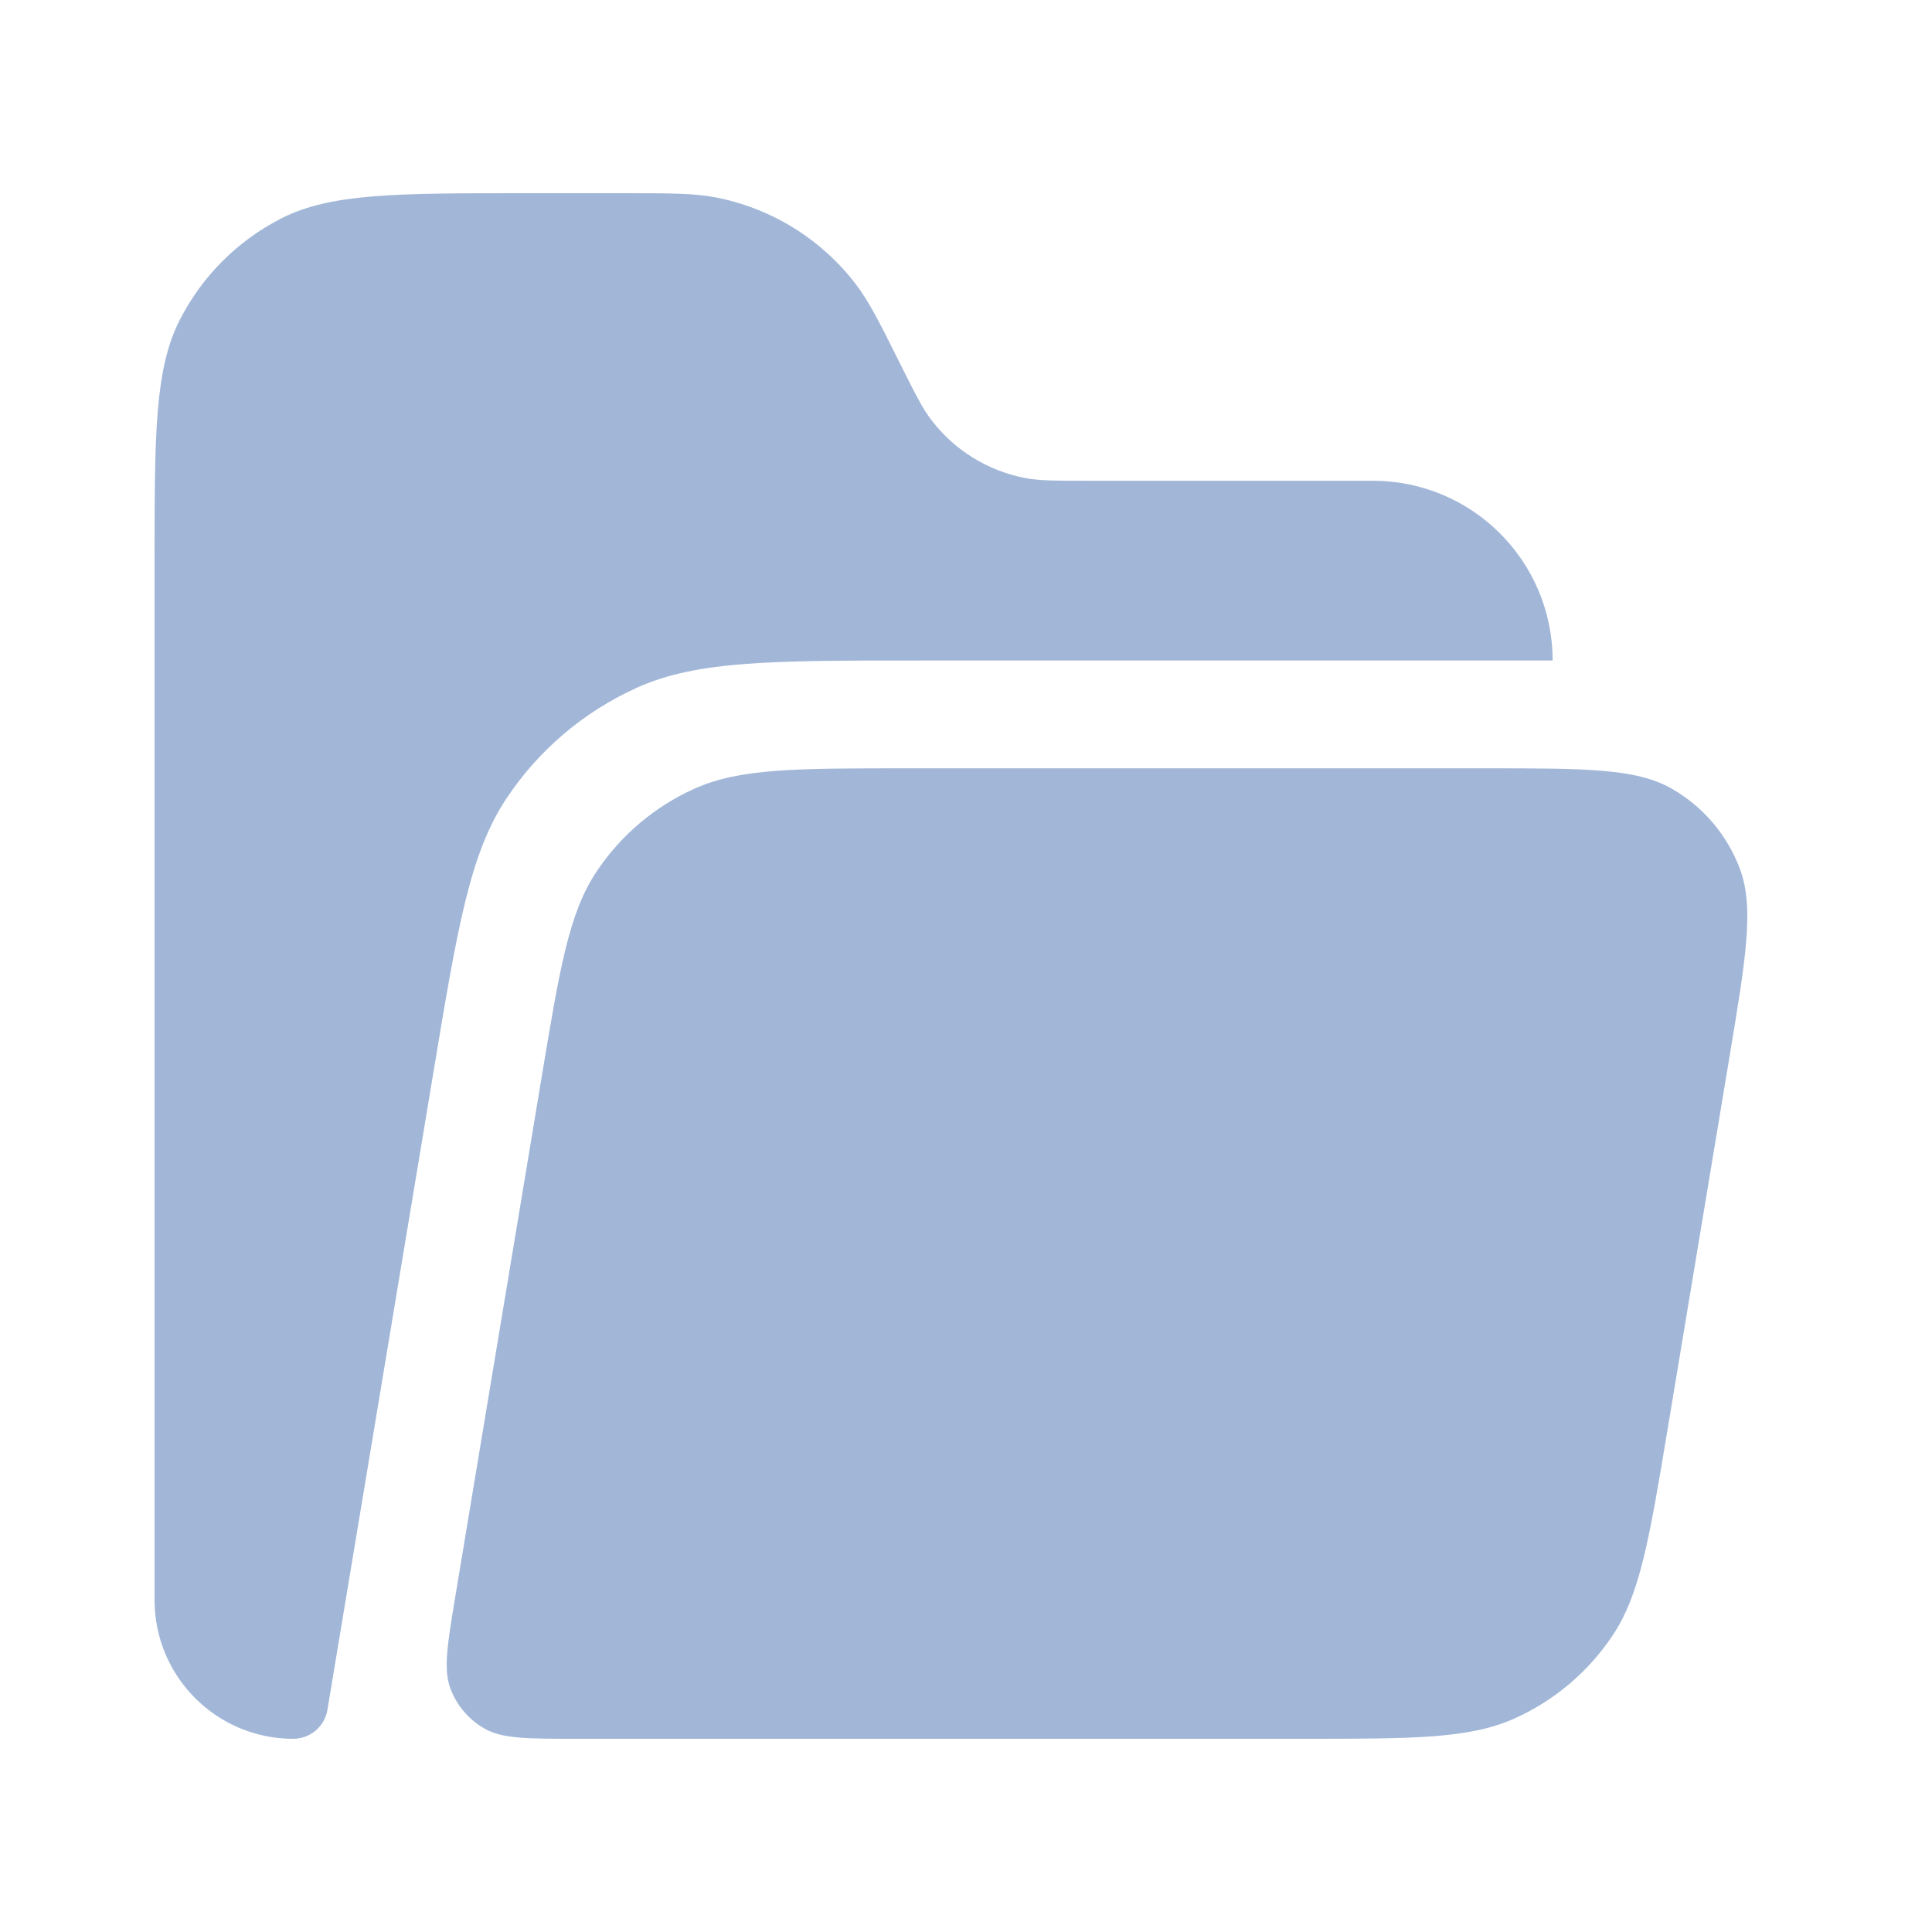
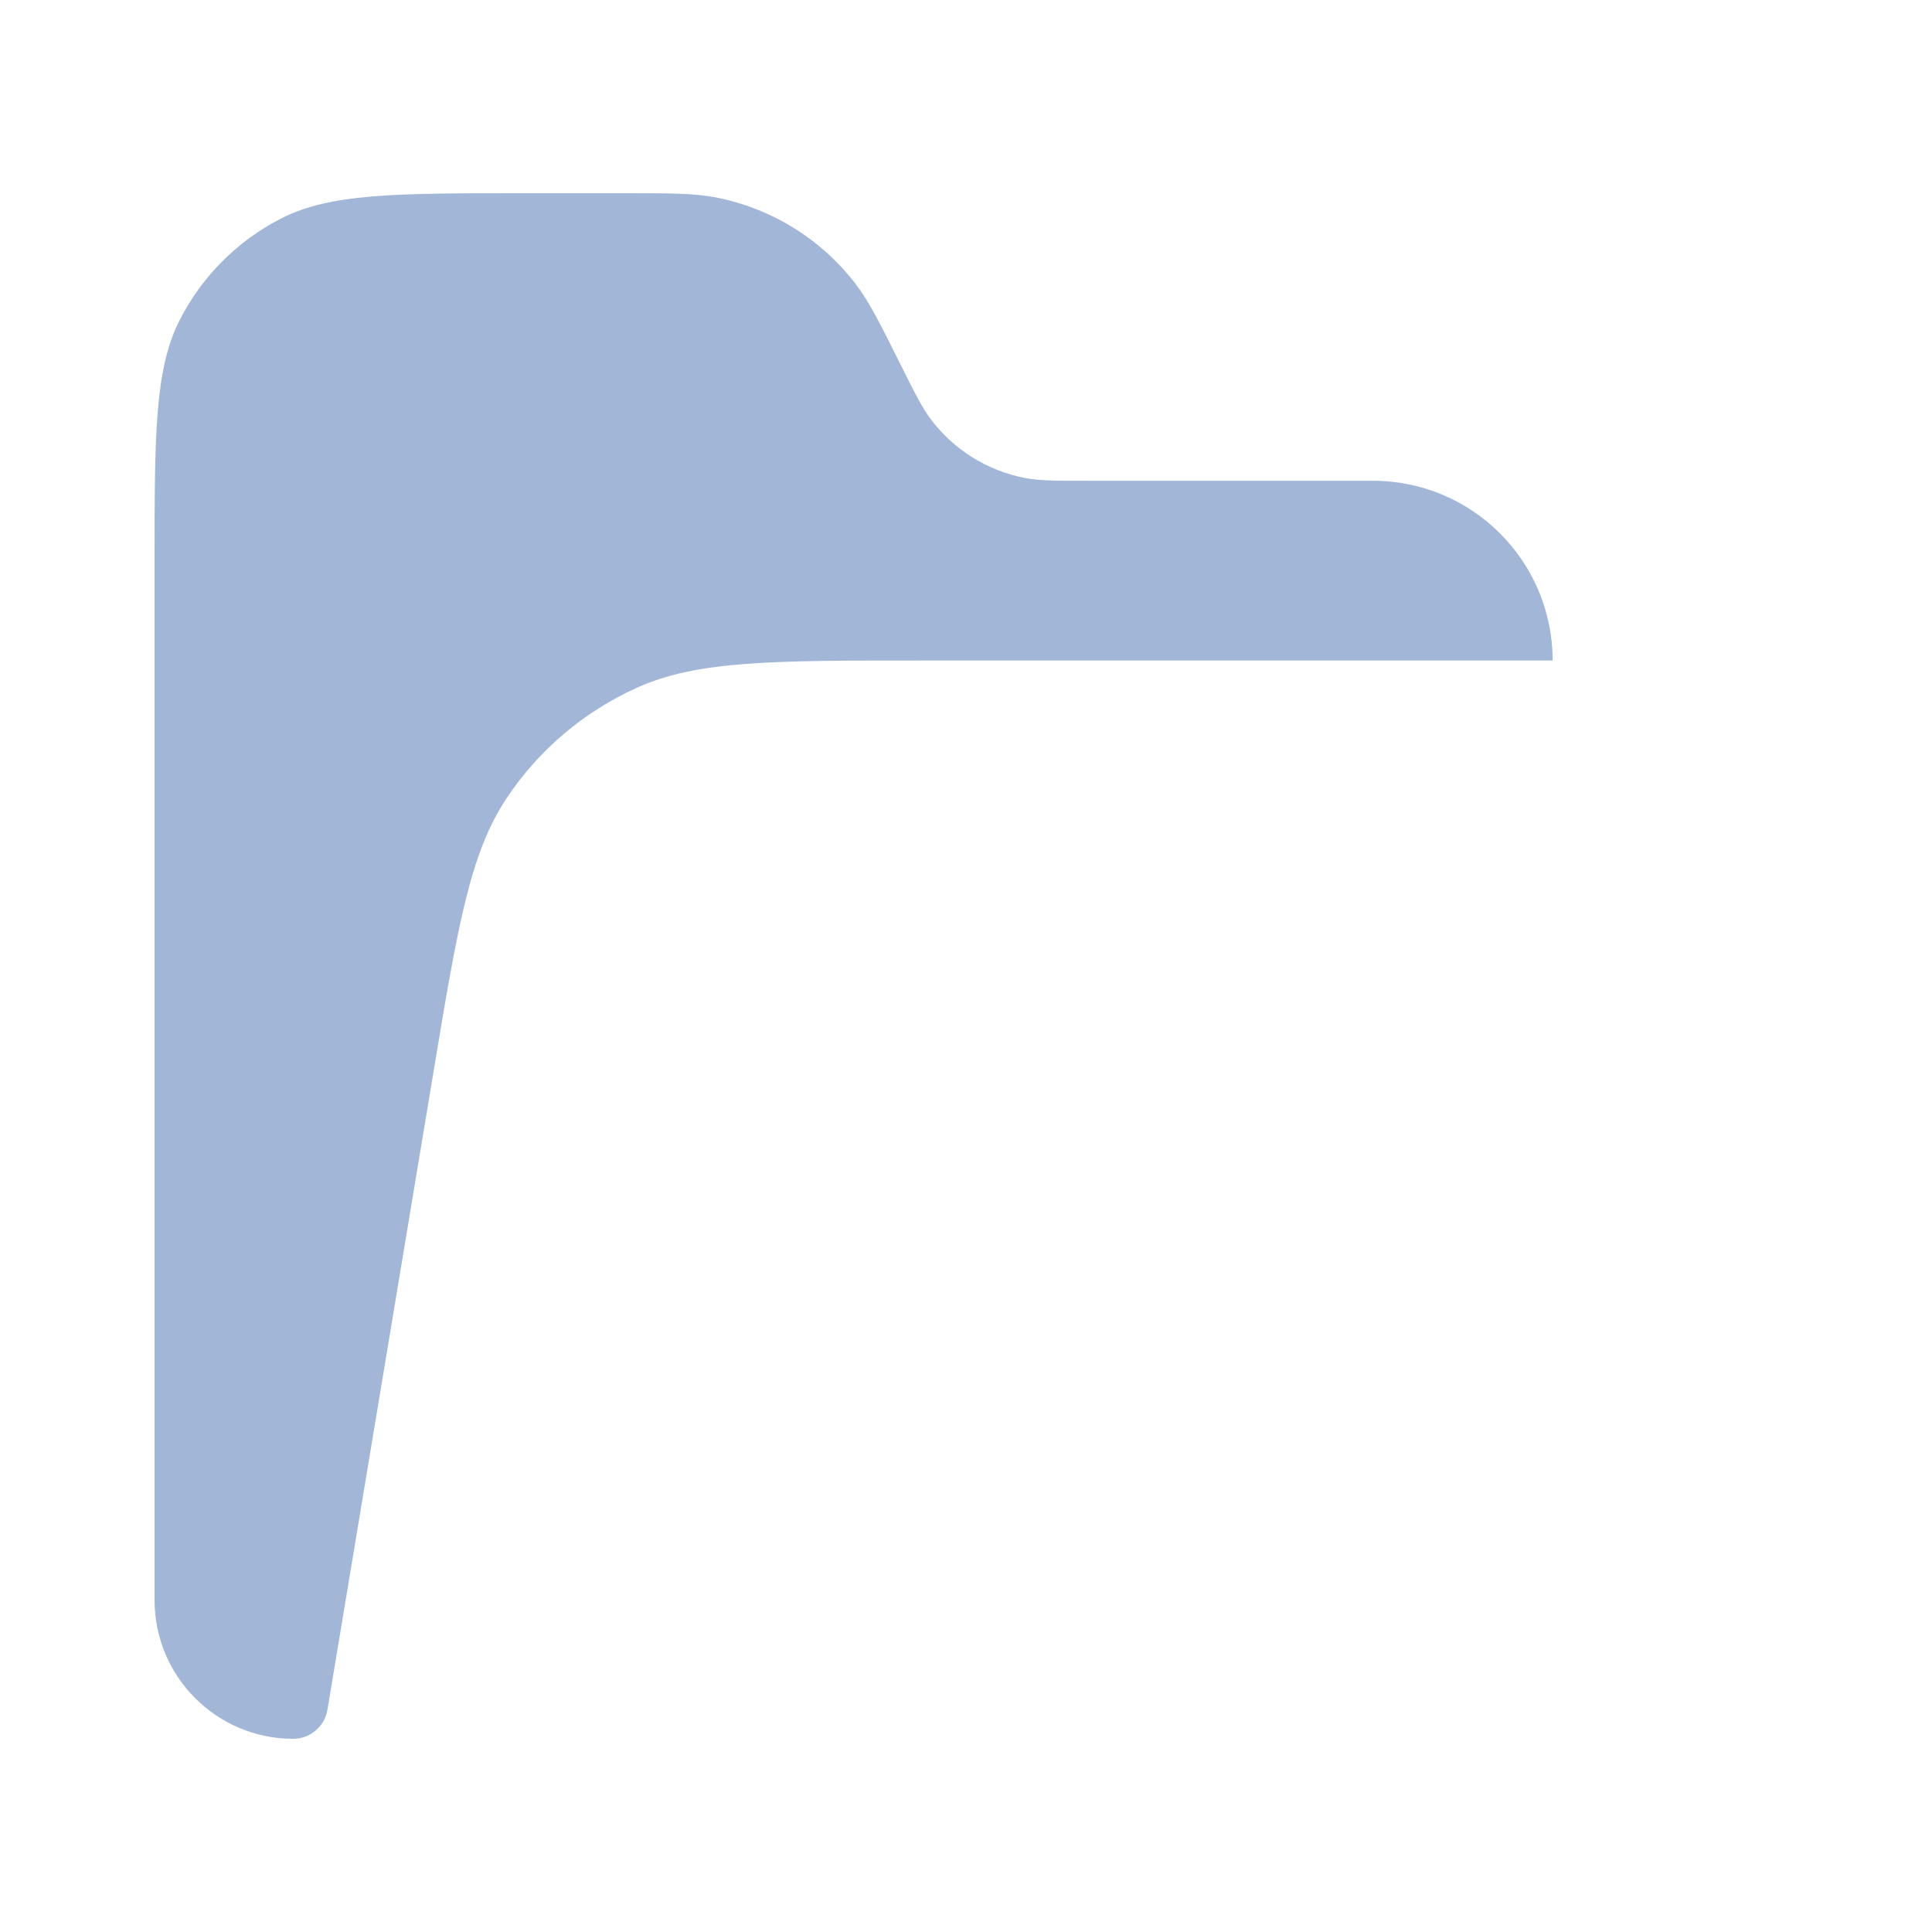
<svg xmlns="http://www.w3.org/2000/svg" width="25" height="25" viewBox="0 0 25 25" fill="none">
-   <path d="M11.741 9.942C10.296 9.942 9.573 9.942 8.987 10.205C8.471 10.437 8.03 10.81 7.717 11.282C7.361 11.817 7.243 12.529 7.006 13.955L5.895 20.638C5.789 21.278 5.735 21.599 5.828 21.849C5.91 22.068 6.065 22.251 6.268 22.367C6.499 22.5 6.824 22.5 7.473 22.5H16.845C18.29 22.5 19.012 22.5 19.598 22.237C20.115 22.005 20.555 21.632 20.869 21.16C21.224 20.625 21.343 19.913 21.58 18.487L22.381 13.667C22.594 12.385 22.7 11.745 22.515 11.245C22.352 10.807 22.041 10.44 21.635 10.207C21.173 9.942 20.523 9.942 19.224 9.942H11.741Z" fill="#A2B7D8" />
  <path d="M2 7.3C2 5.62 2 4.78 2.327 4.138C2.615 3.574 3.074 3.115 3.638 2.827C4.28 2.5 5.12 2.5 6.8 2.5H8.053C8.67 2.5 8.978 2.5 9.26 2.554C9.982 2.694 10.627 3.093 11.074 3.677C11.248 3.905 11.386 4.181 11.661 4.733V4.733C11.845 5.1 11.936 5.284 12.053 5.436C12.35 5.825 12.781 6.092 13.262 6.185C13.45 6.221 13.655 6.221 14.066 6.221H17.765C19.05 6.221 20.091 7.262 20.091 8.547V8.547H11.918C9.991 8.547 9.028 8.547 8.246 8.897C7.558 9.207 6.97 9.704 6.553 10.333C6.079 11.046 5.921 11.996 5.605 13.897L4.237 22.125C4.201 22.341 4.014 22.5 3.794 22.5V22.5C2.803 22.5 2 21.696 2 20.705V7.3Z" fill="#A2B7D8" />
</svg>